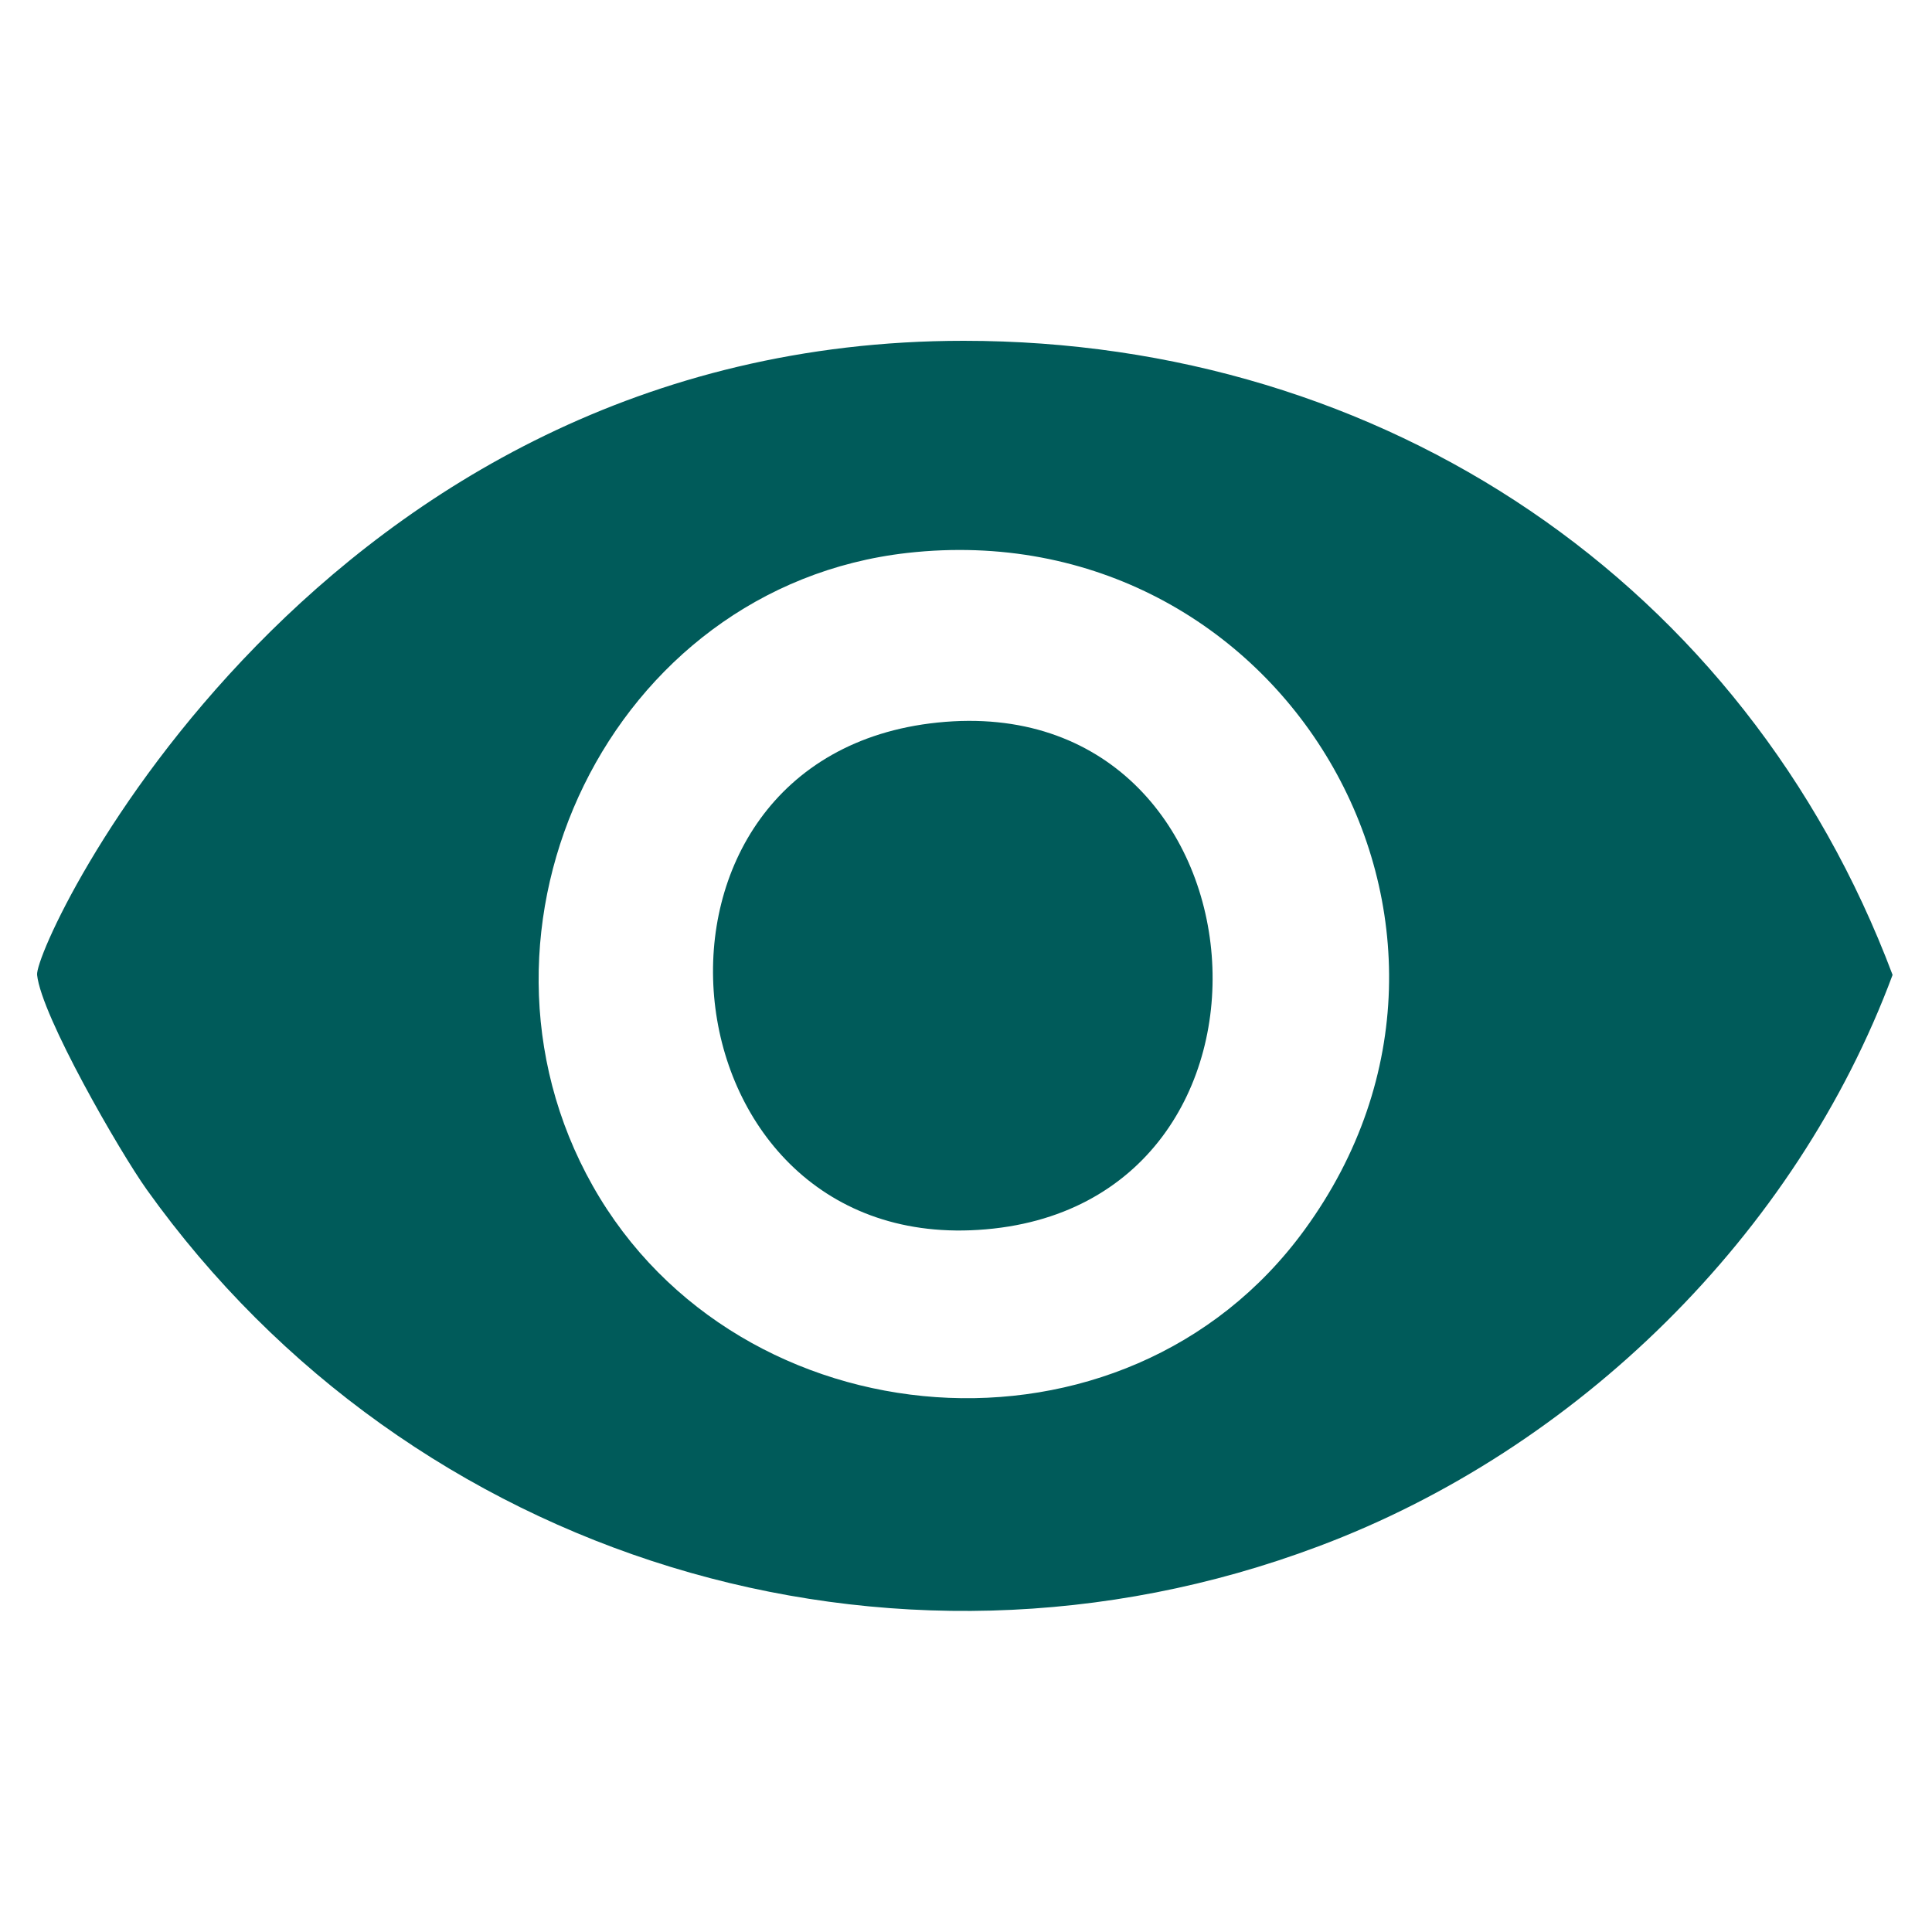
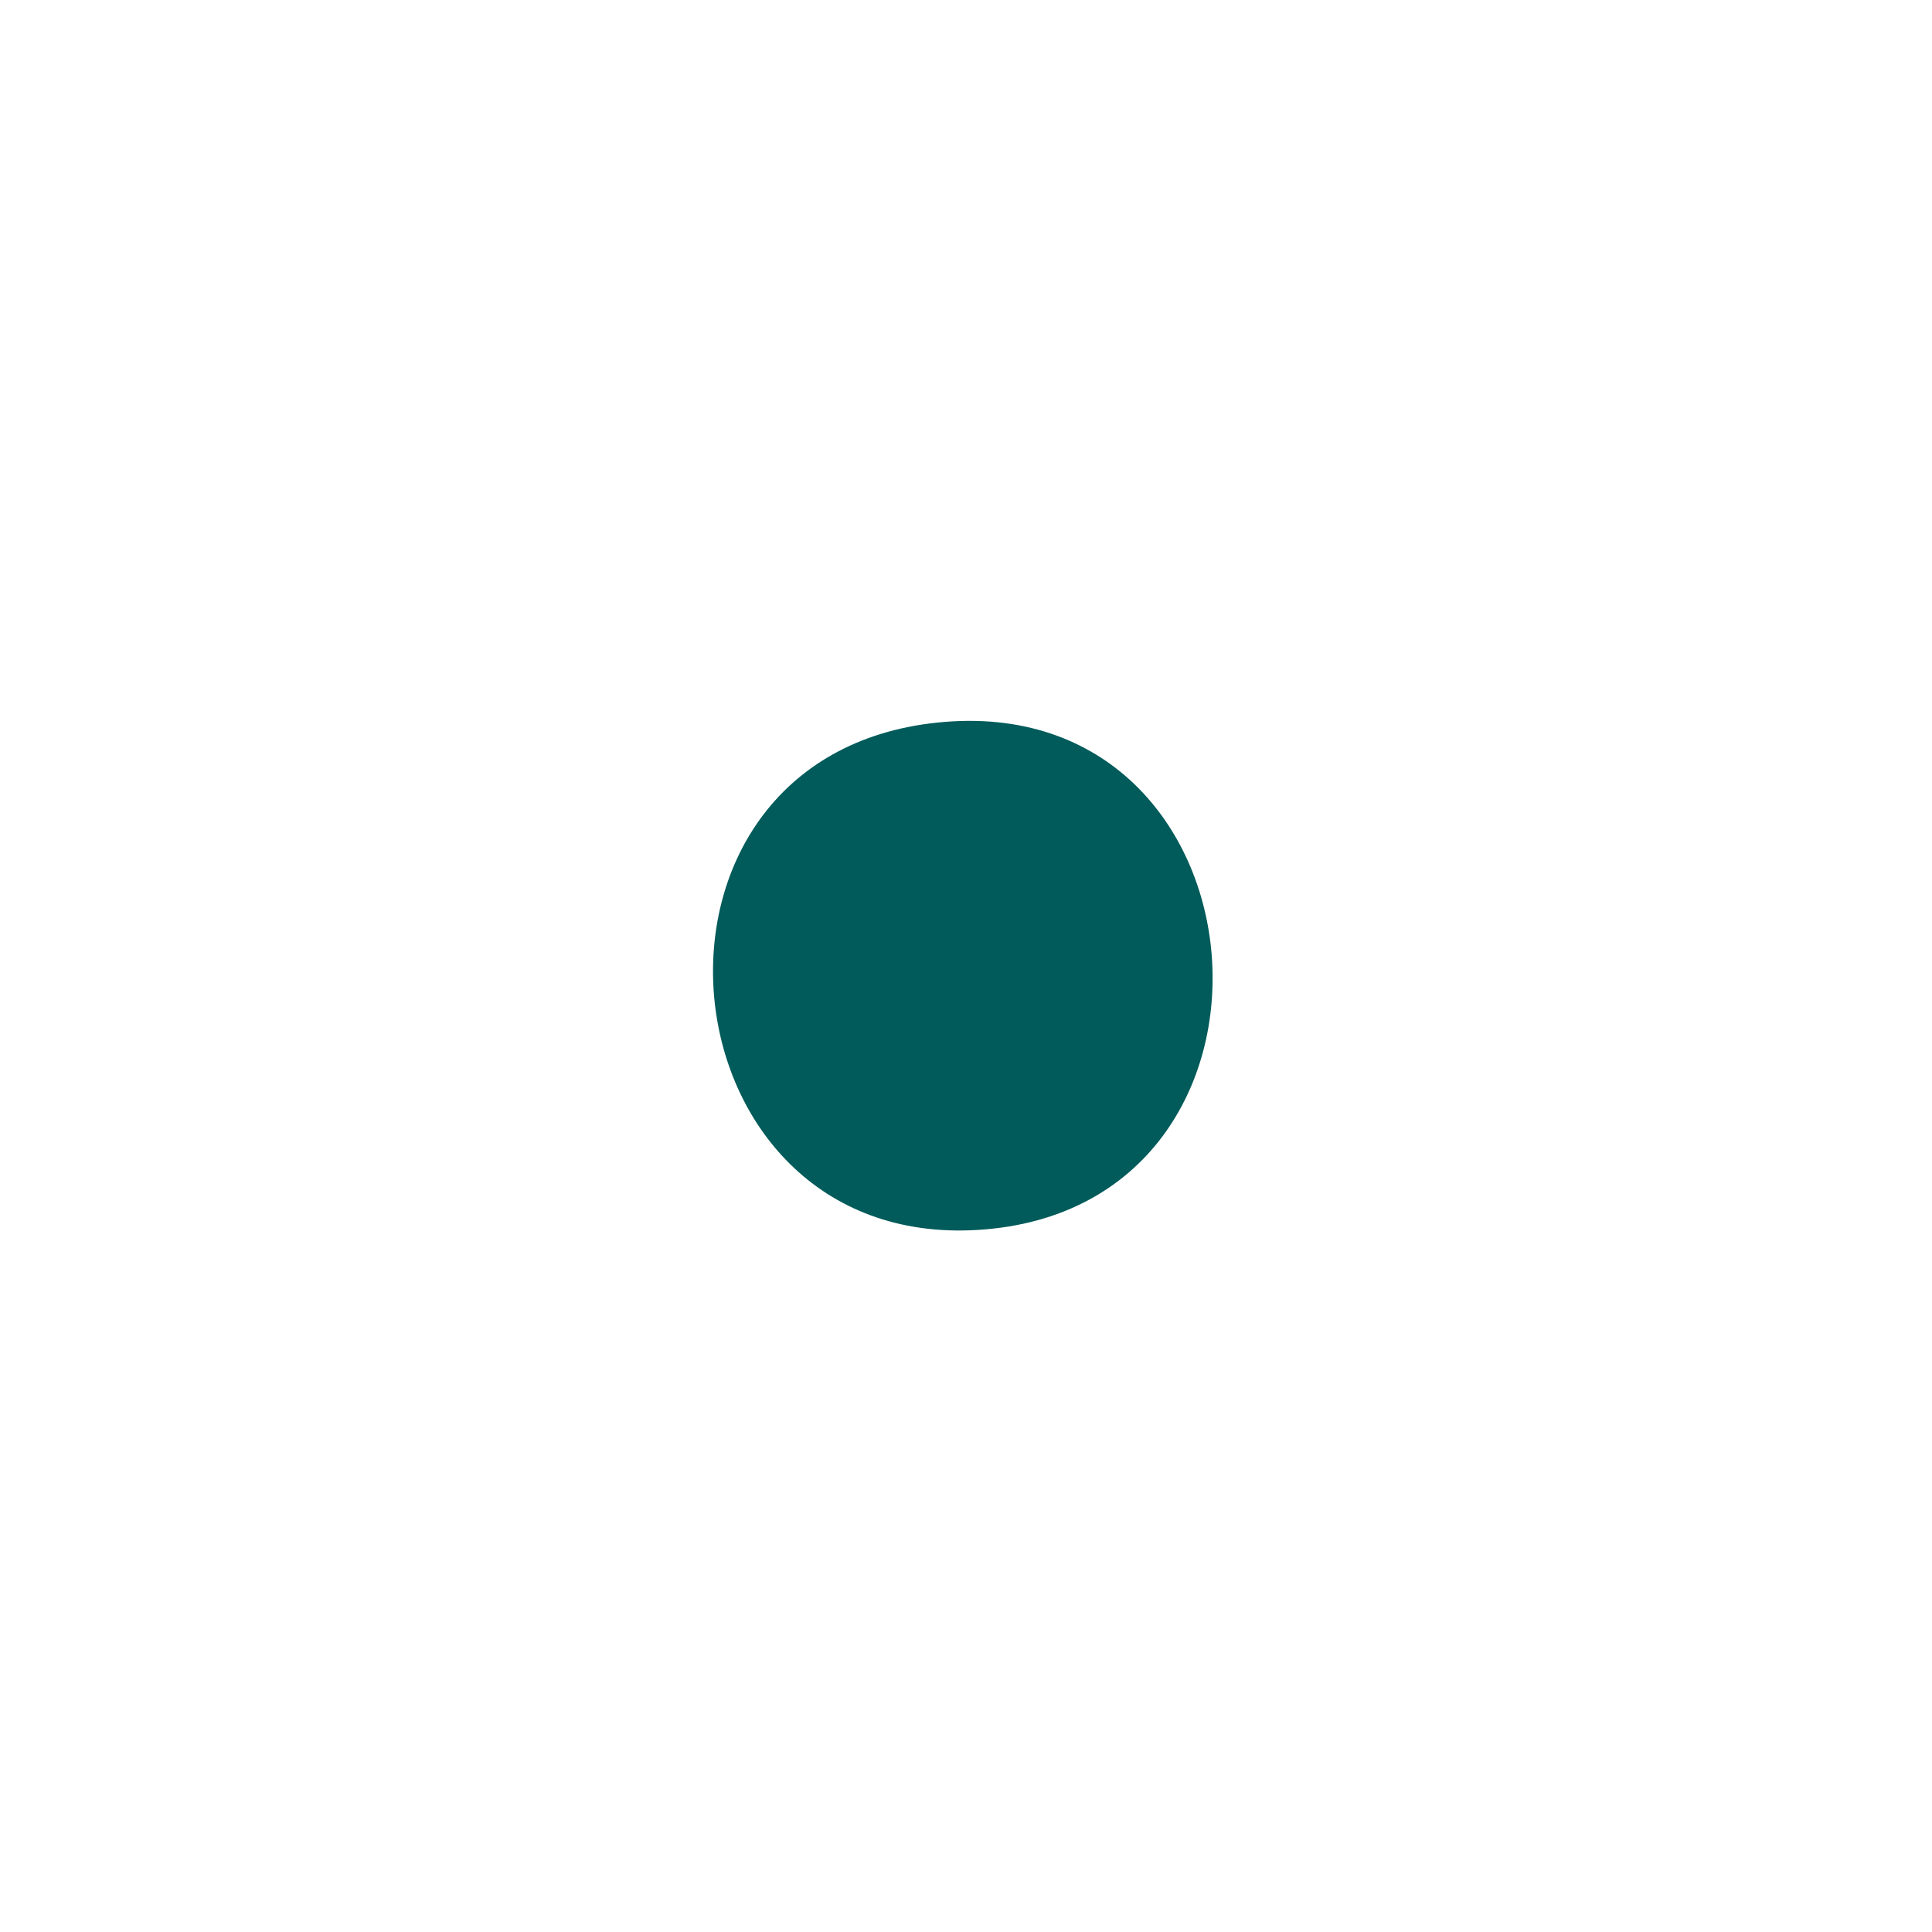
<svg xmlns="http://www.w3.org/2000/svg" viewBox="0 0 50 50">
  <g fill="#005b5a">
-     <path d="m24.94 8.82c10.87 0 20.22 6.26 24.04 16.41-2.5 6.72-8.16 12.28-14.86 14.79-11.09 4.17-23.49.33-30.32-9.23-.7-.98-2.73-4.5-2.84-5.56-.08-.84 7.22-16.41 23.98-16.41zm-1.46 5.49c-7.69.87-11.91 9.7-8.14 16.38s13.77 7.52 18.42 1.14c5.76-7.89-.6-18.61-10.28-17.52z" />
    <path d="m24.26 18.7c8.77-.91 9.81 12.59 1.05 13.13-8.32.52-9.54-12.25-1.05-13.13z" />
  </g>
</svg>